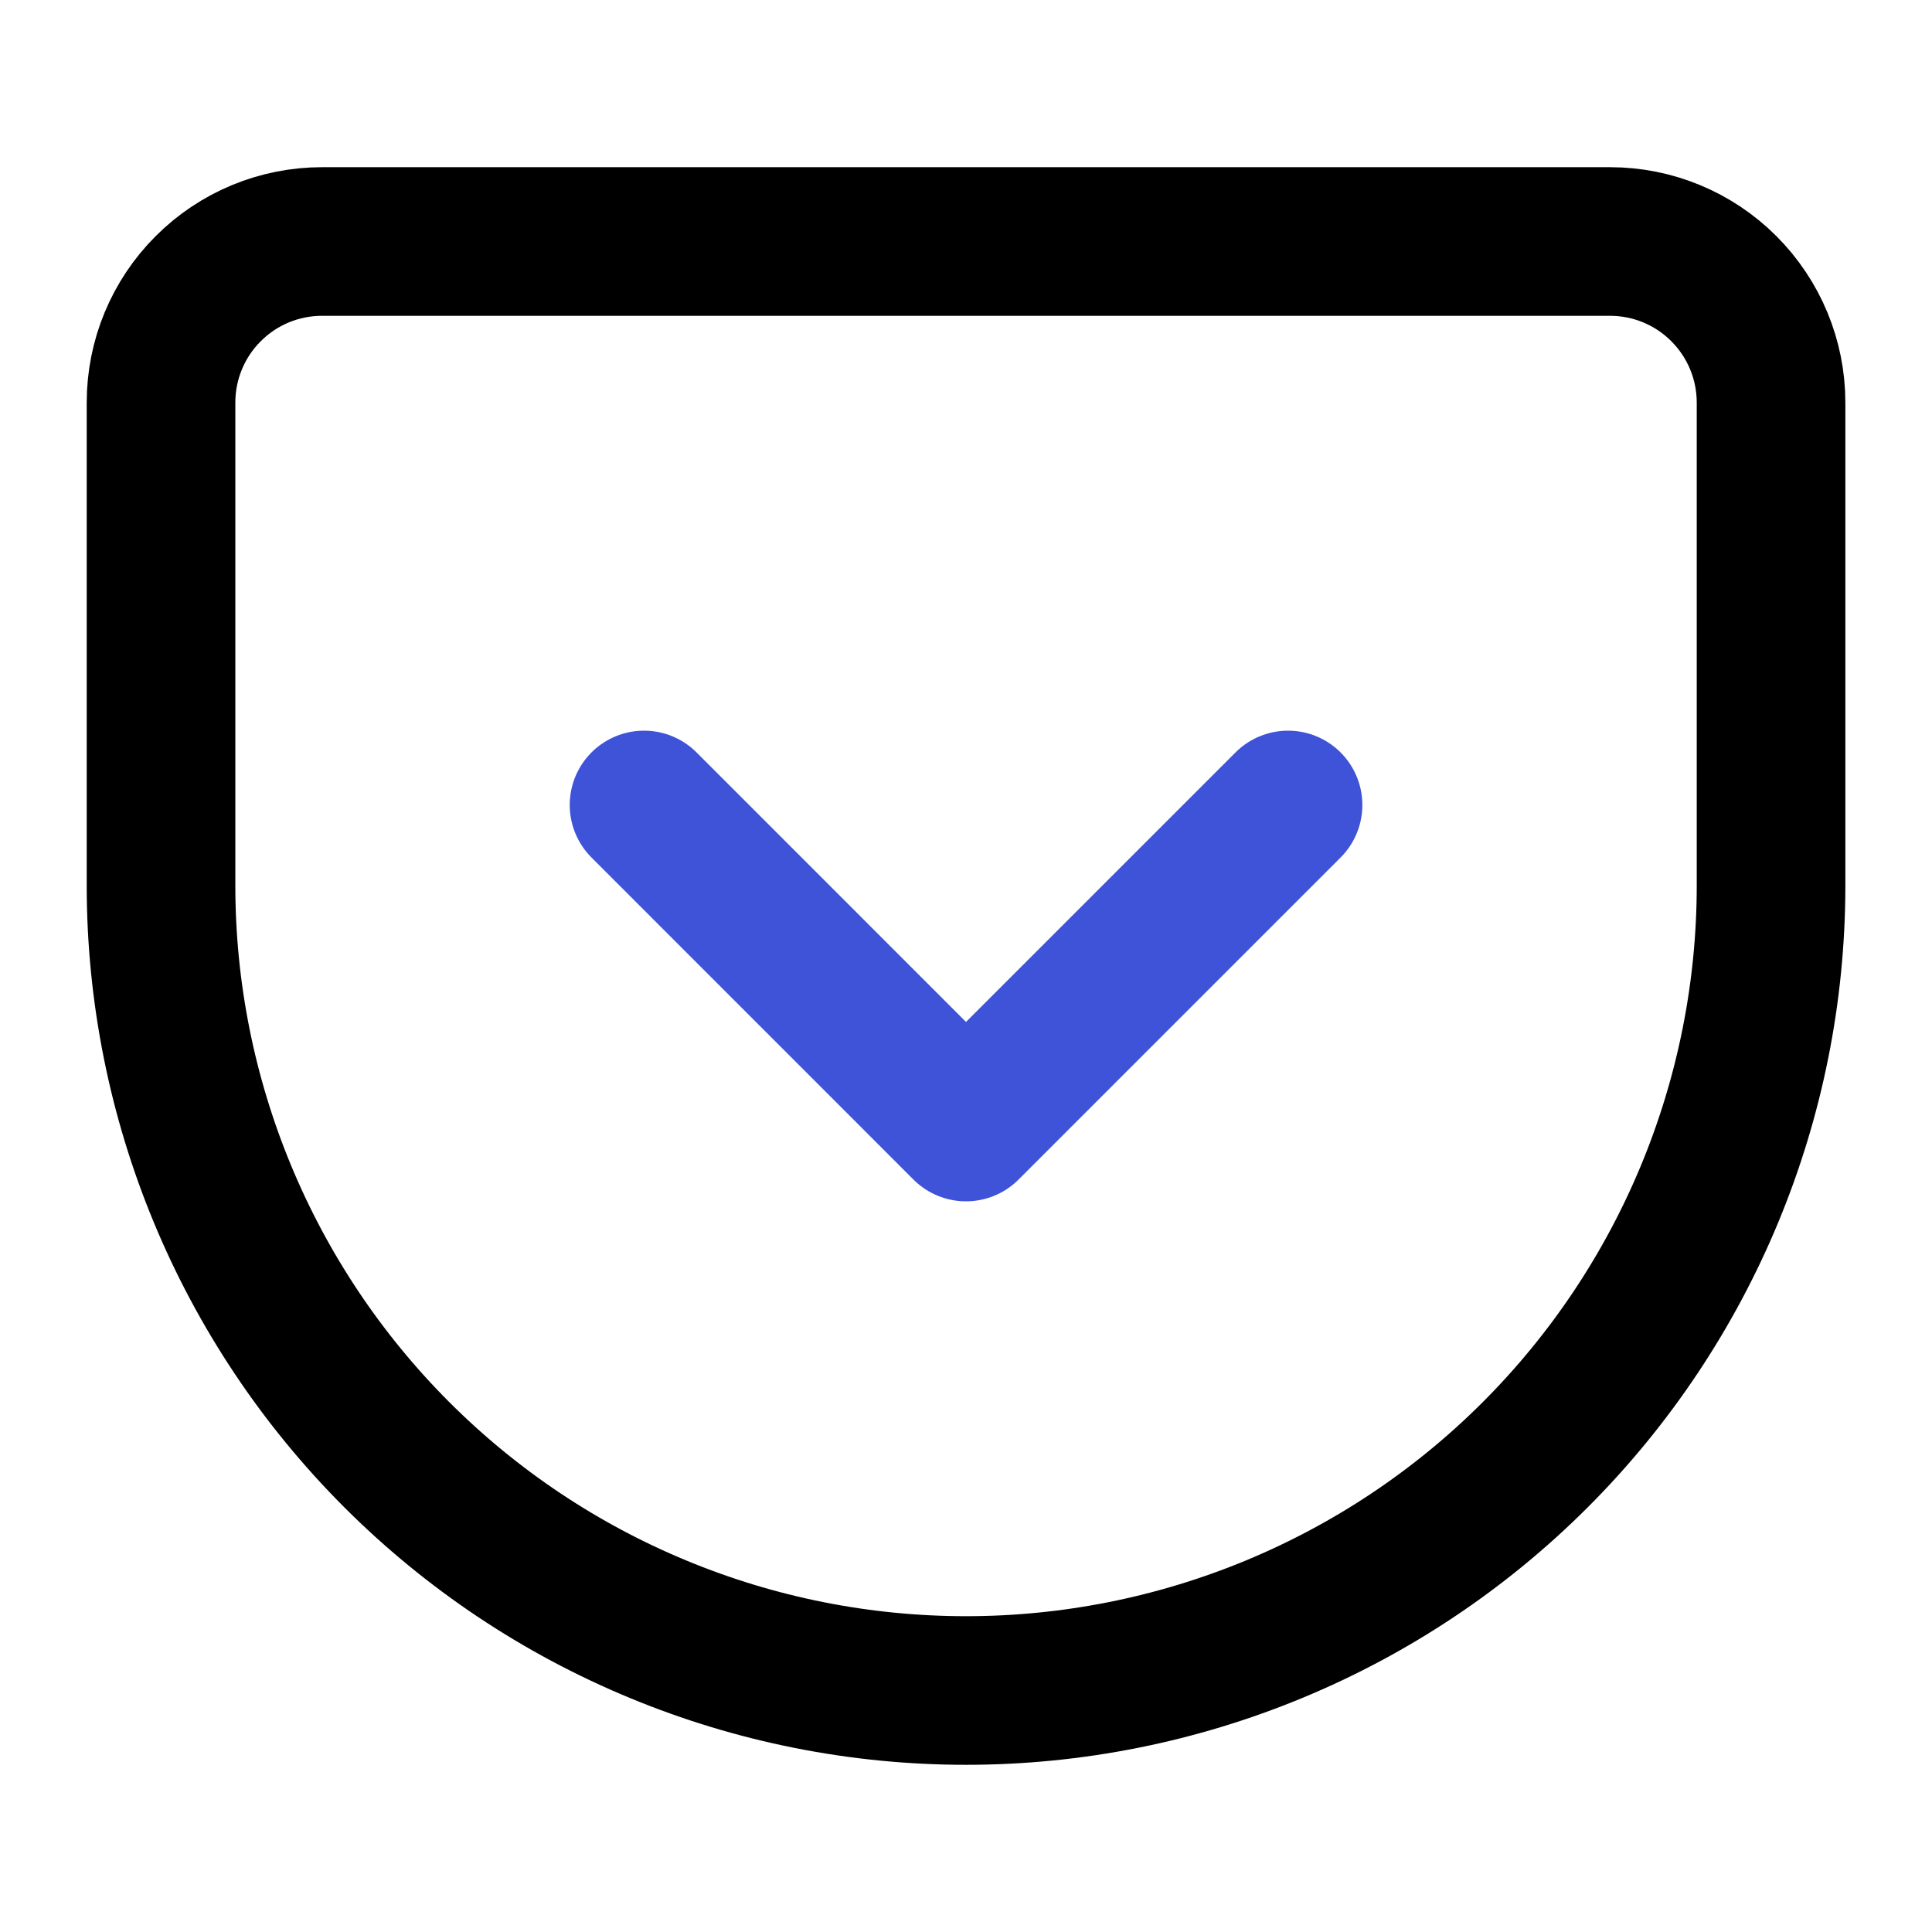
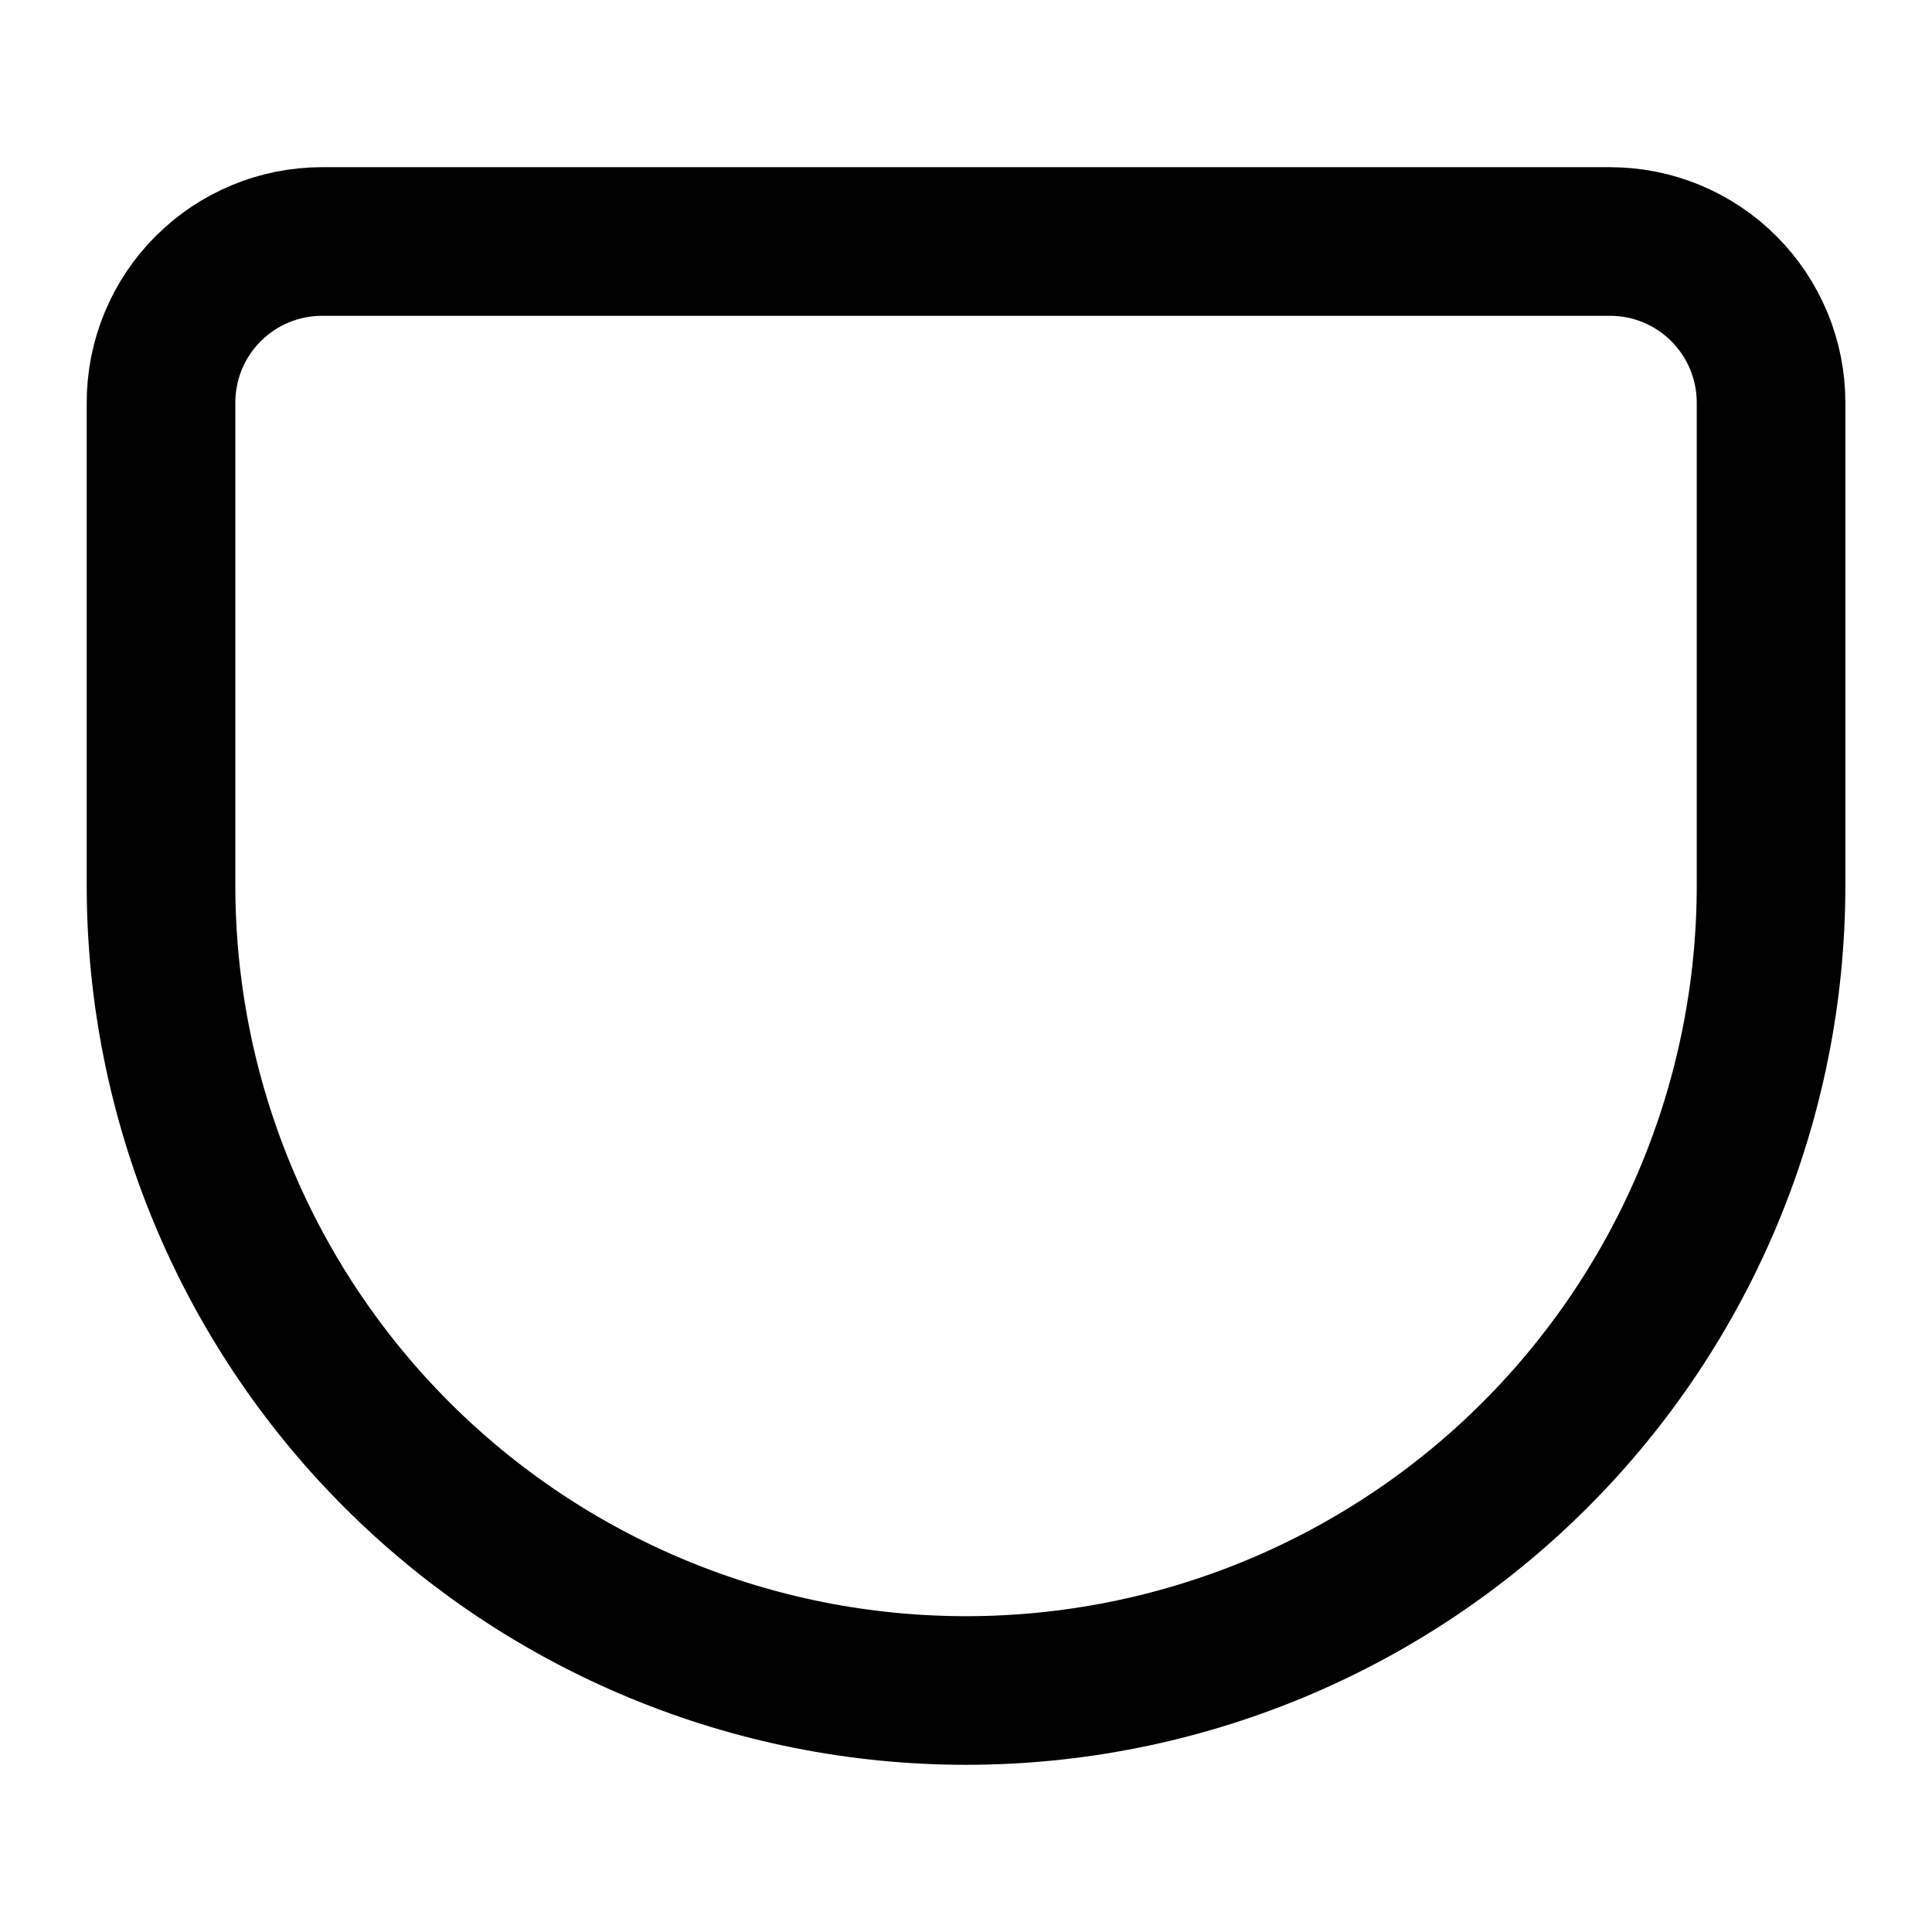
<svg xmlns="http://www.w3.org/2000/svg" width="26" height="26" viewBox="0 0 26 26" fill="none">
  <path d="M4.334 3.25H21.667C22.242 3.25 22.793 3.478 23.199 3.885C23.605 4.291 23.834 4.842 23.834 5.417V11.917C23.834 14.79 22.692 17.545 20.661 19.577C18.629 21.609 15.873 22.75 13 22.75C11.578 22.75 10.169 22.47 8.855 21.925C7.54 21.381 6.346 20.583 5.34 19.577C3.308 17.545 2.167 14.79 2.167 11.917V5.417C2.167 4.842 2.395 4.291 2.802 3.885C3.208 3.478 3.759 3.25 4.334 3.25Z" stroke="black" stroke-width="2" stroke-linecap="round" stroke-linejoin="round" />
-   <path d="M8.667 10.833L13 15.167L17.334 10.833" stroke="#3F53D8" stroke-width="2" stroke-linecap="round" stroke-linejoin="round" />
</svg>